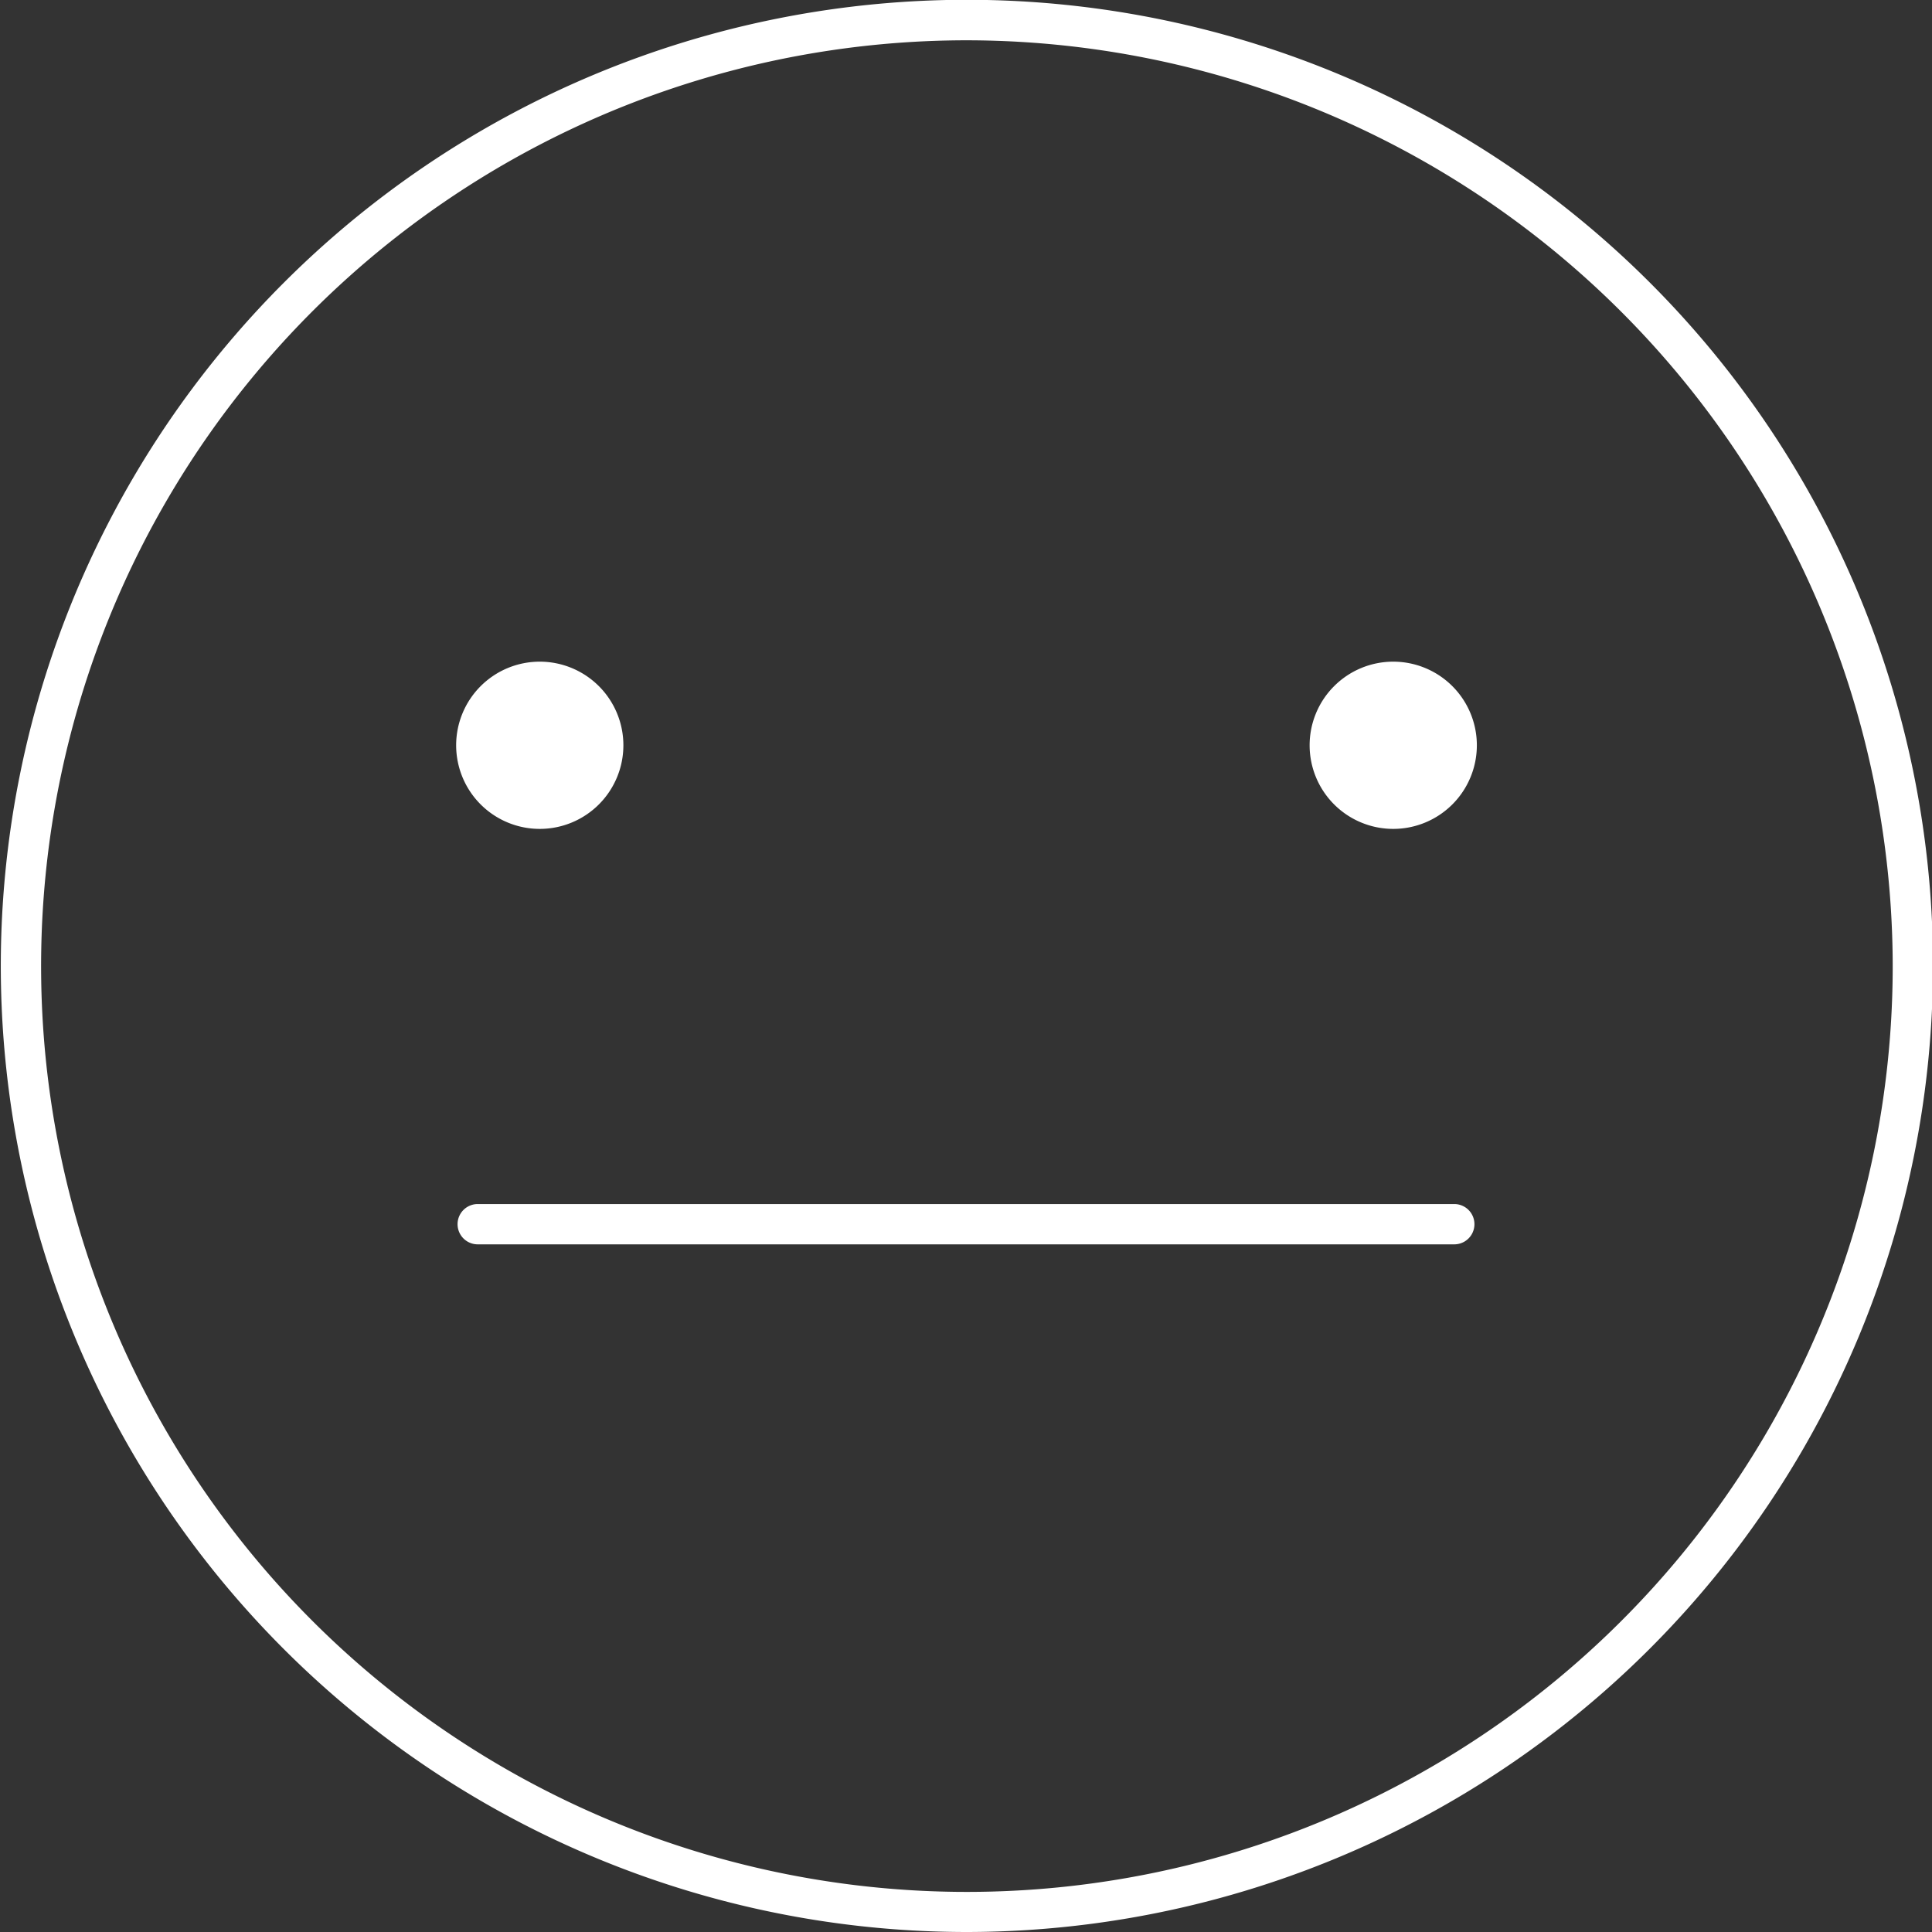
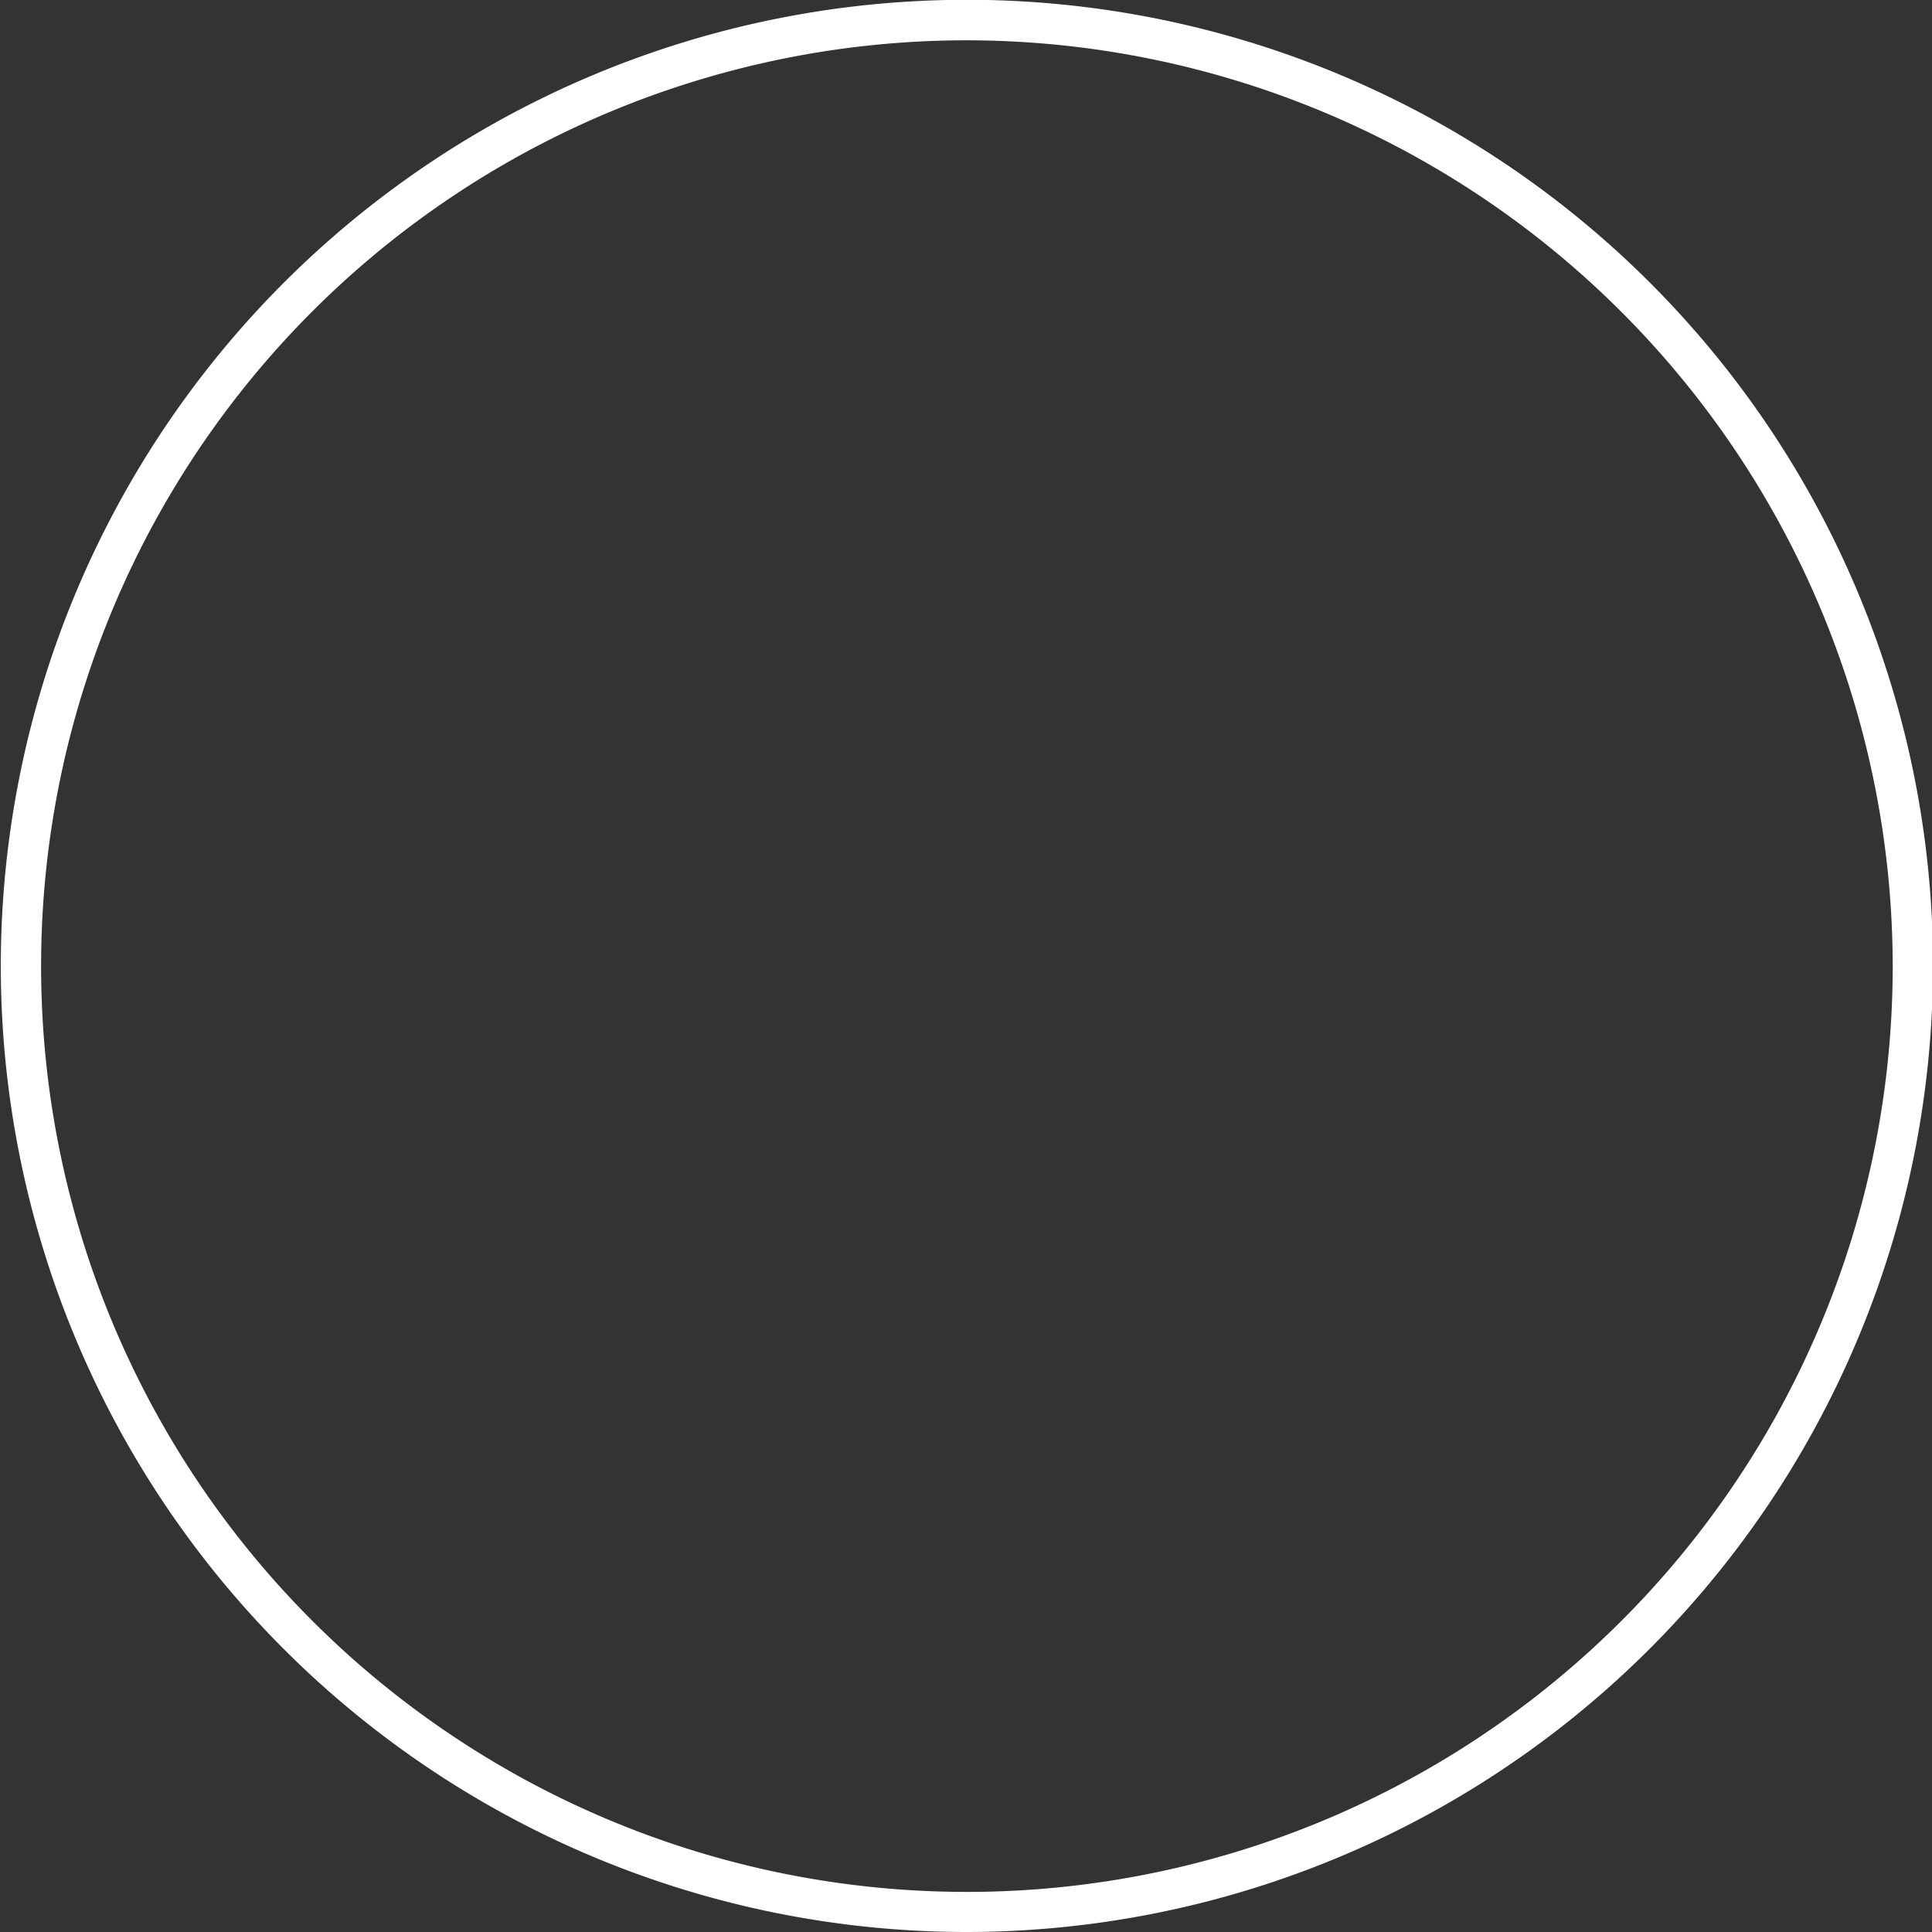
<svg xmlns="http://www.w3.org/2000/svg" viewBox="0 0 95.89 95.89">
  <rect x="0" y="0" width="95.89" height="95.89" fill="#333333" stroke="none" />
  <defs>
    <style>.cls-1{fill:#fff;}</style>
  </defs>
  <title>emoji-meh</title>
  <g id="Calque_2" data-name="Calque 2">
    <g id="Calque_1-2" data-name="Calque 1">
-       <path class="cls-1" d="M22.64,37a4.15,4.15,0,1,1,4.15,4.14A4.15,4.15,0,0,1,22.64,37Z" />
-       <path class="cls-1" d="M65,37a4.15,4.15,0,1,1,4.15,4.14A4.15,4.15,0,0,1,65,37Z" />
      <path class="cls-1" d="M47.94,95.89a47.95,47.95,0,1,1,48-47.95A48,48,0,0,1,47.94,95.89ZM47.94,2a45.95,45.95,0,1,0,46,45.94A46,46,0,0,0,47.94,2Z" />
-       <path class="cls-1" d="M72.18,61.76H23.71a1,1,0,0,1,0-2H72.18a1,1,0,0,1,0,2Z" />
    </g>
  </g>
</svg>